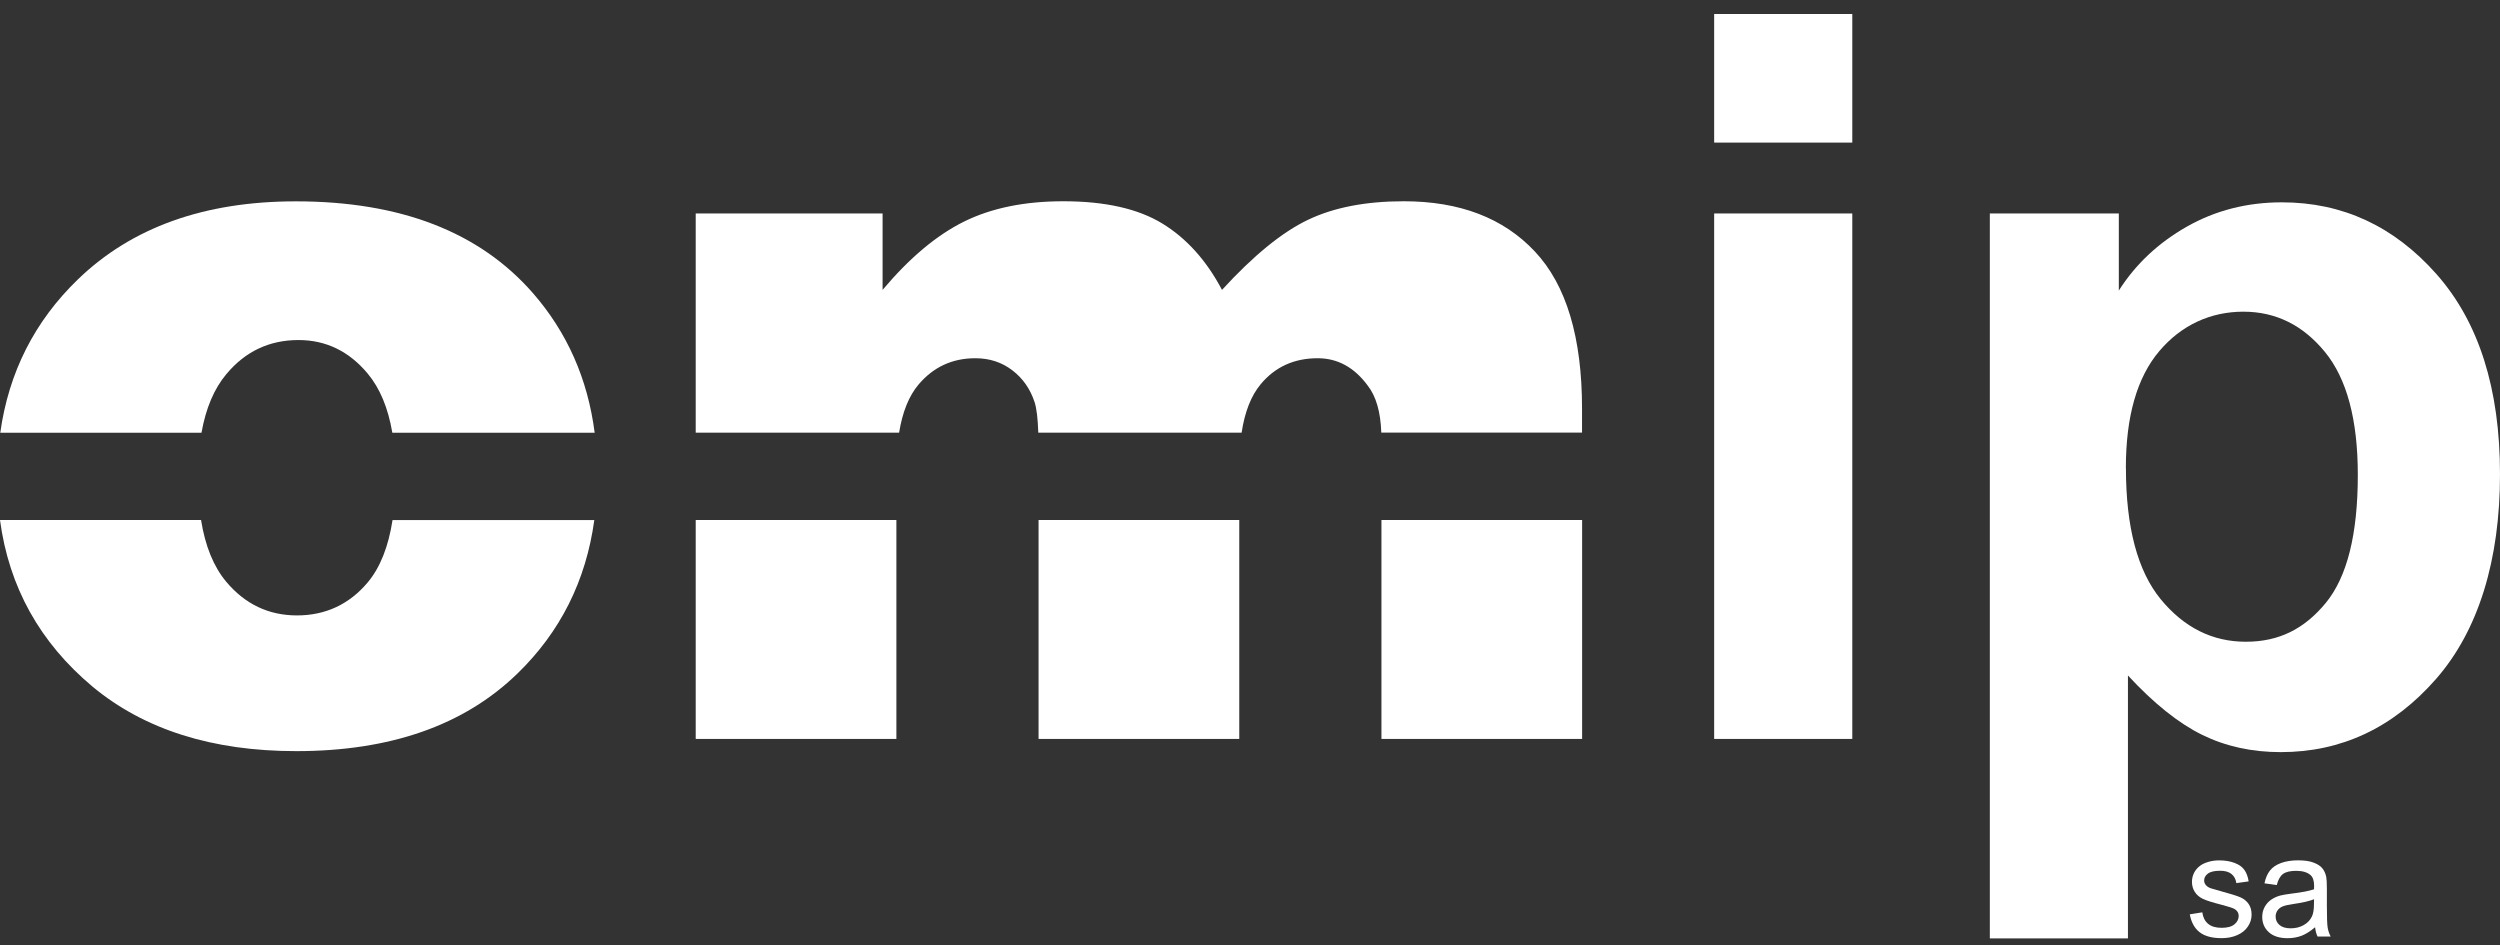
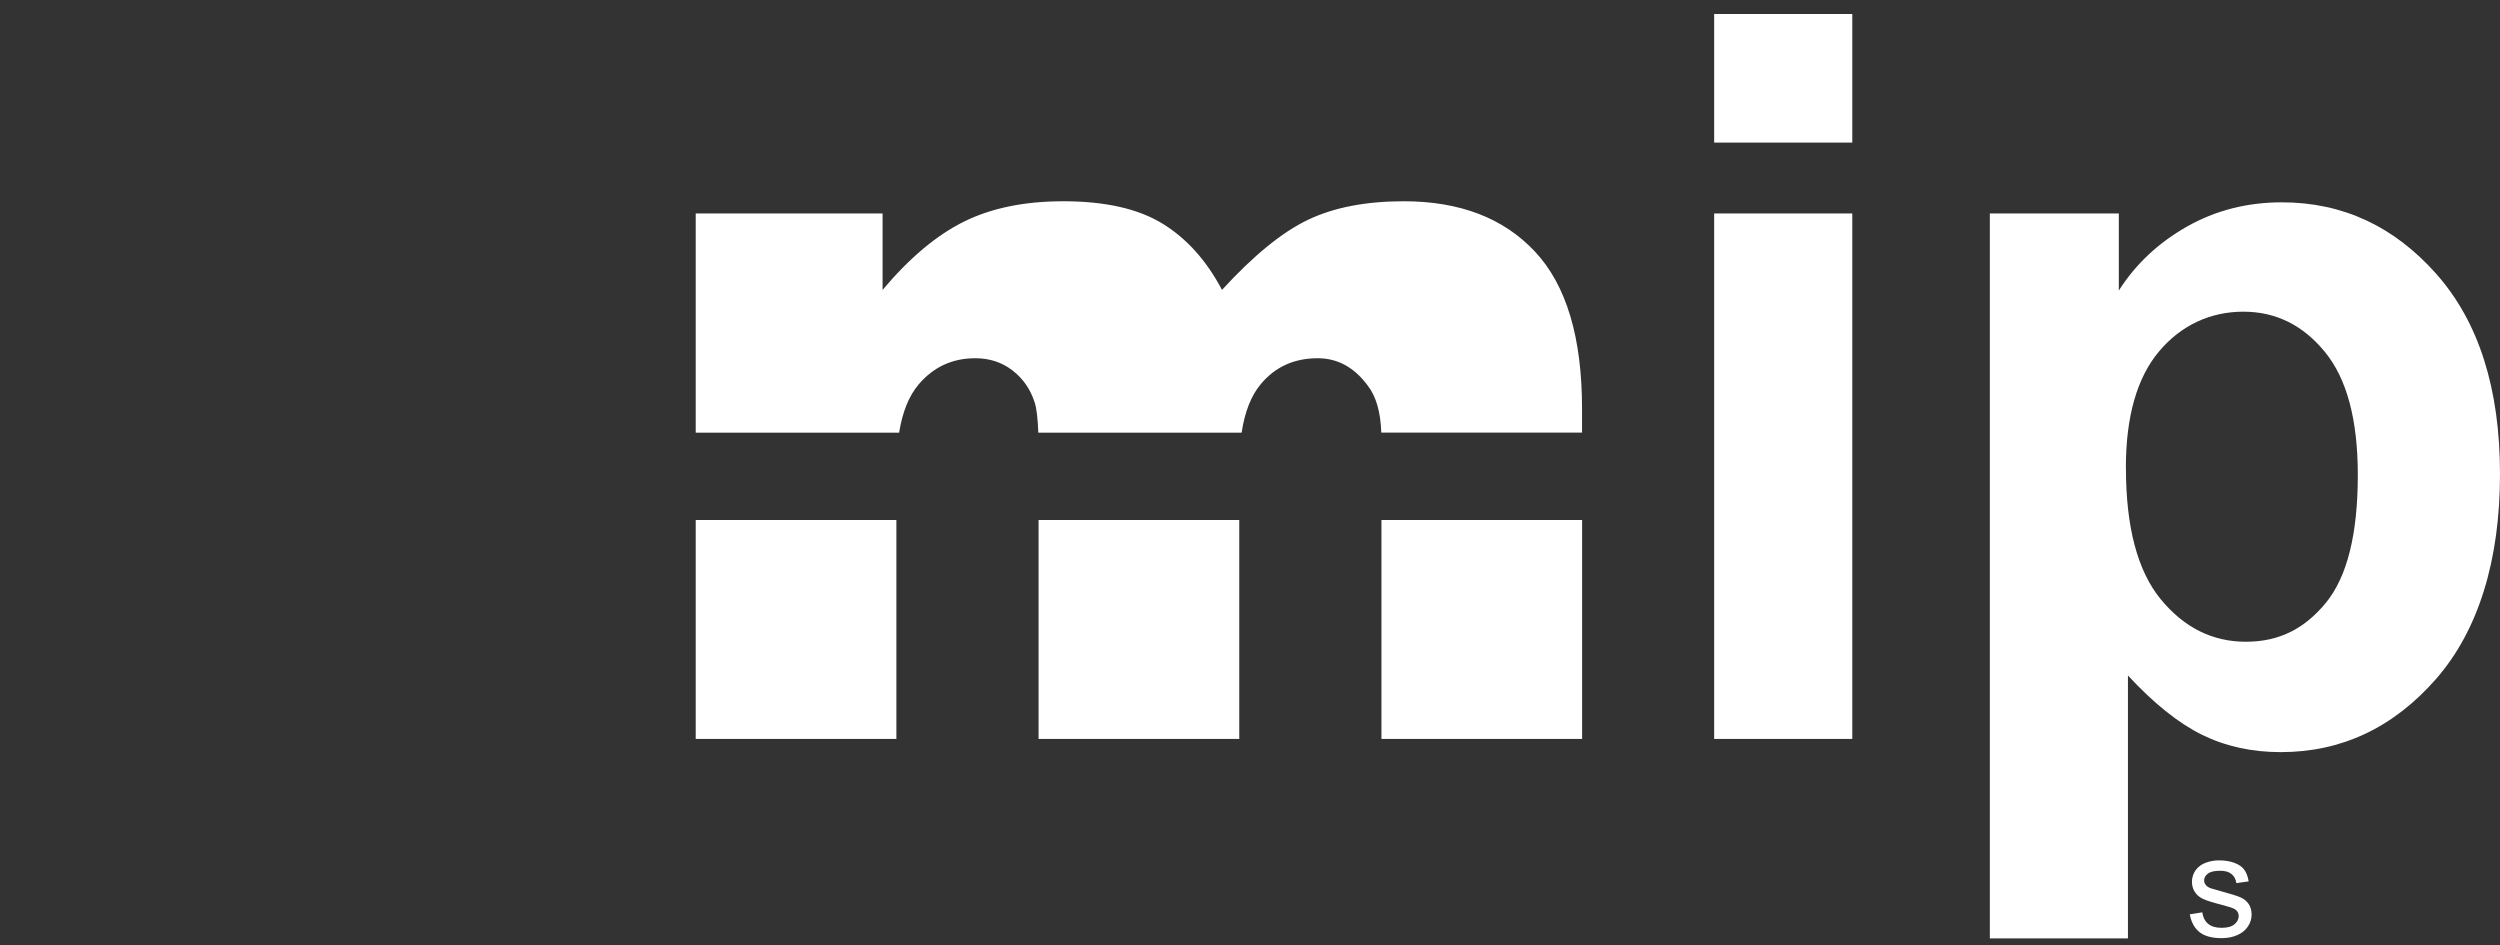
<svg xmlns="http://www.w3.org/2000/svg" width="119" height="45" viewBox="0 0 119 45" fill="none">
  <rect x="0" y="0" width="119" height="45" fill="#333333" stroke="none" />
  <g clip-path="url(#clip0_251_6582)">
-     <path fill-rule="evenodd" clip-rule="evenodd" d="M18.674 20.595C18.474 19.415 18.083 18.477 17.499 17.779C16.613 16.718 15.515 16.186 14.208 16.186C12.823 16.186 11.678 16.725 10.777 17.805C10.193 18.501 9.797 19.433 9.591 20.597H0.013C0.414 17.727 1.645 15.293 3.708 13.299C6.268 10.824 9.725 9.584 14.079 9.584C19.056 9.584 22.818 11.037 25.362 13.946C26.994 15.817 27.977 18.035 28.306 20.597H18.674V20.595ZM9.57 24.752C9.767 25.991 10.167 26.97 10.766 27.688C11.661 28.757 12.786 29.294 14.139 29.294C15.492 29.294 16.632 28.766 17.512 27.712C18.098 27.009 18.489 26.021 18.685 24.754H28.289C27.894 27.643 26.672 30.081 24.626 32.065C22.09 34.525 18.581 35.754 14.103 35.754C10.107 35.754 6.877 34.732 4.41 32.688C1.896 30.584 0.425 27.938 0 24.752H9.57Z" fill="white" />
    <path fill-rule="evenodd" clip-rule="evenodd" d="M58.989 24.752V35.172H49.436V24.752H58.989ZM42.668 24.752V35.172H33.116V24.752H42.668ZM65.75 20.595C65.716 19.603 65.499 18.857 65.102 18.352C64.464 17.486 63.67 17.052 62.723 17.052C61.602 17.052 60.7 17.462 60.015 18.281C59.556 18.829 59.251 19.601 59.101 20.595H49.423C49.4 19.92 49.342 19.439 49.249 19.15C49.045 18.523 48.693 18.014 48.191 17.63C47.691 17.244 47.102 17.052 46.428 17.052C45.331 17.052 44.431 17.468 43.725 18.301C43.267 18.842 42.958 19.605 42.797 20.595H33.116V10.16H42.011V13.799C43.293 12.275 44.586 11.19 45.891 10.546C47.197 9.901 48.771 9.58 50.615 9.58C52.599 9.58 54.171 9.933 55.328 10.64C56.485 11.348 57.43 12.402 58.167 13.799C59.663 12.165 61.027 11.052 62.259 10.464C63.489 9.875 65.01 9.58 66.82 9.58C69.484 9.58 71.567 10.377 73.061 11.973C74.558 13.566 75.305 16.061 75.305 19.454V20.593H65.748L65.75 20.595ZM65.757 24.752H75.309V35.172H65.757V24.752Z" fill="white" />
    <path fill-rule="evenodd" clip-rule="evenodd" d="M81.594 35.174V10.16H88.169V35.172H81.594V35.174ZM81.594 6.788V0.667H88.169V6.788H81.594Z" fill="white" />
    <path fill-rule="evenodd" clip-rule="evenodd" d="M94.713 10.16H100.856V13.831C101.653 12.576 102.733 11.561 104.092 10.789C105.451 10.017 106.959 9.631 108.616 9.631C111.506 9.631 113.961 10.77 115.977 13.049C117.993 15.328 119 18.503 119 22.574C119 26.645 117.984 30.004 115.951 32.324C113.918 34.641 111.455 35.801 108.563 35.801C107.186 35.801 105.939 35.527 104.82 34.977C103.704 34.428 102.525 33.488 101.29 32.153V44.669H94.716V10.16H94.713ZM101.194 22.276C101.194 25.096 101.748 27.179 102.853 28.527C103.961 29.872 105.31 30.547 106.901 30.547C108.492 30.547 109.698 29.928 110.712 28.693C111.725 27.455 112.232 25.428 112.232 22.608C112.232 19.978 111.71 18.025 110.665 16.751C109.619 15.474 108.326 14.836 106.783 14.836C105.239 14.836 103.841 15.461 102.782 16.714C101.722 17.966 101.191 19.821 101.191 22.276H101.194Z" fill="white" />
    <path fill-rule="evenodd" clip-rule="evenodd" d="M104.236 43.522L104.829 43.427C104.863 43.666 104.955 43.849 105.108 43.975C105.26 44.102 105.473 44.164 105.748 44.164C106.023 44.164 106.229 44.108 106.362 43.996C106.495 43.884 106.562 43.752 106.562 43.599C106.562 43.464 106.501 43.356 106.381 43.278C106.297 43.224 106.093 43.157 105.767 43.073C105.329 42.961 105.024 42.866 104.855 42.785C104.685 42.703 104.556 42.59 104.468 42.448C104.38 42.306 104.337 42.146 104.337 41.974C104.337 41.816 104.374 41.67 104.444 41.534C104.515 41.4 104.614 41.288 104.739 41.2C104.831 41.131 104.96 41.073 105.119 41.025C105.28 40.978 105.451 40.954 105.636 40.954C105.913 40.954 106.156 40.995 106.366 41.075C106.577 41.154 106.731 41.264 106.83 41.403C106.929 41.54 107 41.724 107.036 41.954L106.45 42.036C106.424 41.851 106.347 41.706 106.22 41.603C106.093 41.499 105.913 41.448 105.681 41.448C105.406 41.448 105.211 41.493 105.093 41.586C104.975 41.676 104.917 41.784 104.917 41.907C104.917 41.985 104.94 42.056 104.99 42.118C105.039 42.183 105.114 42.237 105.22 42.278C105.28 42.299 105.456 42.351 105.748 42.431C106.171 42.545 106.467 42.638 106.635 42.709C106.802 42.78 106.935 42.886 107.032 43.024C107.128 43.162 107.176 43.332 107.176 43.537C107.176 43.742 107.118 43.925 107 44.102C106.884 44.279 106.714 44.414 106.495 44.511C106.276 44.608 106.027 44.656 105.748 44.656C105.288 44.656 104.938 44.561 104.696 44.369C104.455 44.177 104.301 43.895 104.234 43.52L104.236 43.522Z" fill="white" />
-     <path fill-rule="evenodd" clip-rule="evenodd" d="M110.197 44.138C109.973 44.328 109.759 44.462 109.555 44.542C109.349 44.619 109.127 44.658 108.893 44.658C108.505 44.658 108.204 44.563 107.996 44.373C107.788 44.184 107.682 43.94 107.682 43.645C107.682 43.472 107.721 43.313 107.8 43.168C107.88 43.026 107.983 42.91 108.11 42.823C108.238 42.737 108.382 42.67 108.541 42.627C108.659 42.597 108.837 42.567 109.076 42.536C109.561 42.478 109.918 42.409 110.147 42.33C110.149 42.248 110.152 42.196 110.152 42.172C110.152 41.928 110.096 41.756 109.982 41.655C109.827 41.519 109.6 41.452 109.297 41.452C109.014 41.452 108.805 41.502 108.672 41.601C108.537 41.7 108.438 41.877 108.374 42.129L107.788 42.047C107.841 41.795 107.929 41.59 108.052 41.435C108.174 41.28 108.352 41.161 108.582 41.077C108.814 40.993 109.082 40.952 109.387 40.952C109.692 40.952 109.937 40.986 110.126 41.06C110.315 41.131 110.454 41.221 110.542 41.329C110.63 41.437 110.695 41.575 110.729 41.739C110.748 41.842 110.759 42.026 110.759 42.293V43.093C110.759 43.649 110.772 44.003 110.796 44.151C110.821 44.3 110.869 44.445 110.942 44.58H110.315C110.255 44.453 110.216 44.304 110.199 44.136L110.197 44.138ZM110.149 42.804C109.93 42.892 109.604 42.968 109.166 43.03C108.919 43.065 108.745 43.106 108.642 43.151C108.539 43.196 108.46 43.261 108.404 43.345C108.348 43.431 108.32 43.526 108.32 43.63C108.32 43.789 108.38 43.923 108.503 44.029C108.623 44.134 108.801 44.188 109.035 44.188C109.269 44.188 109.471 44.138 109.651 44.037C109.832 43.936 109.965 43.798 110.048 43.623C110.113 43.487 110.145 43.289 110.145 43.024L110.149 42.804Z" fill="white" />
  </g>
  <defs>
    <clipPath id="clip0_251_6582">
      <rect width="119" height="44" fill="white" transform="translate(0 0.667)" />
    </clipPath>
  </defs>
</svg>